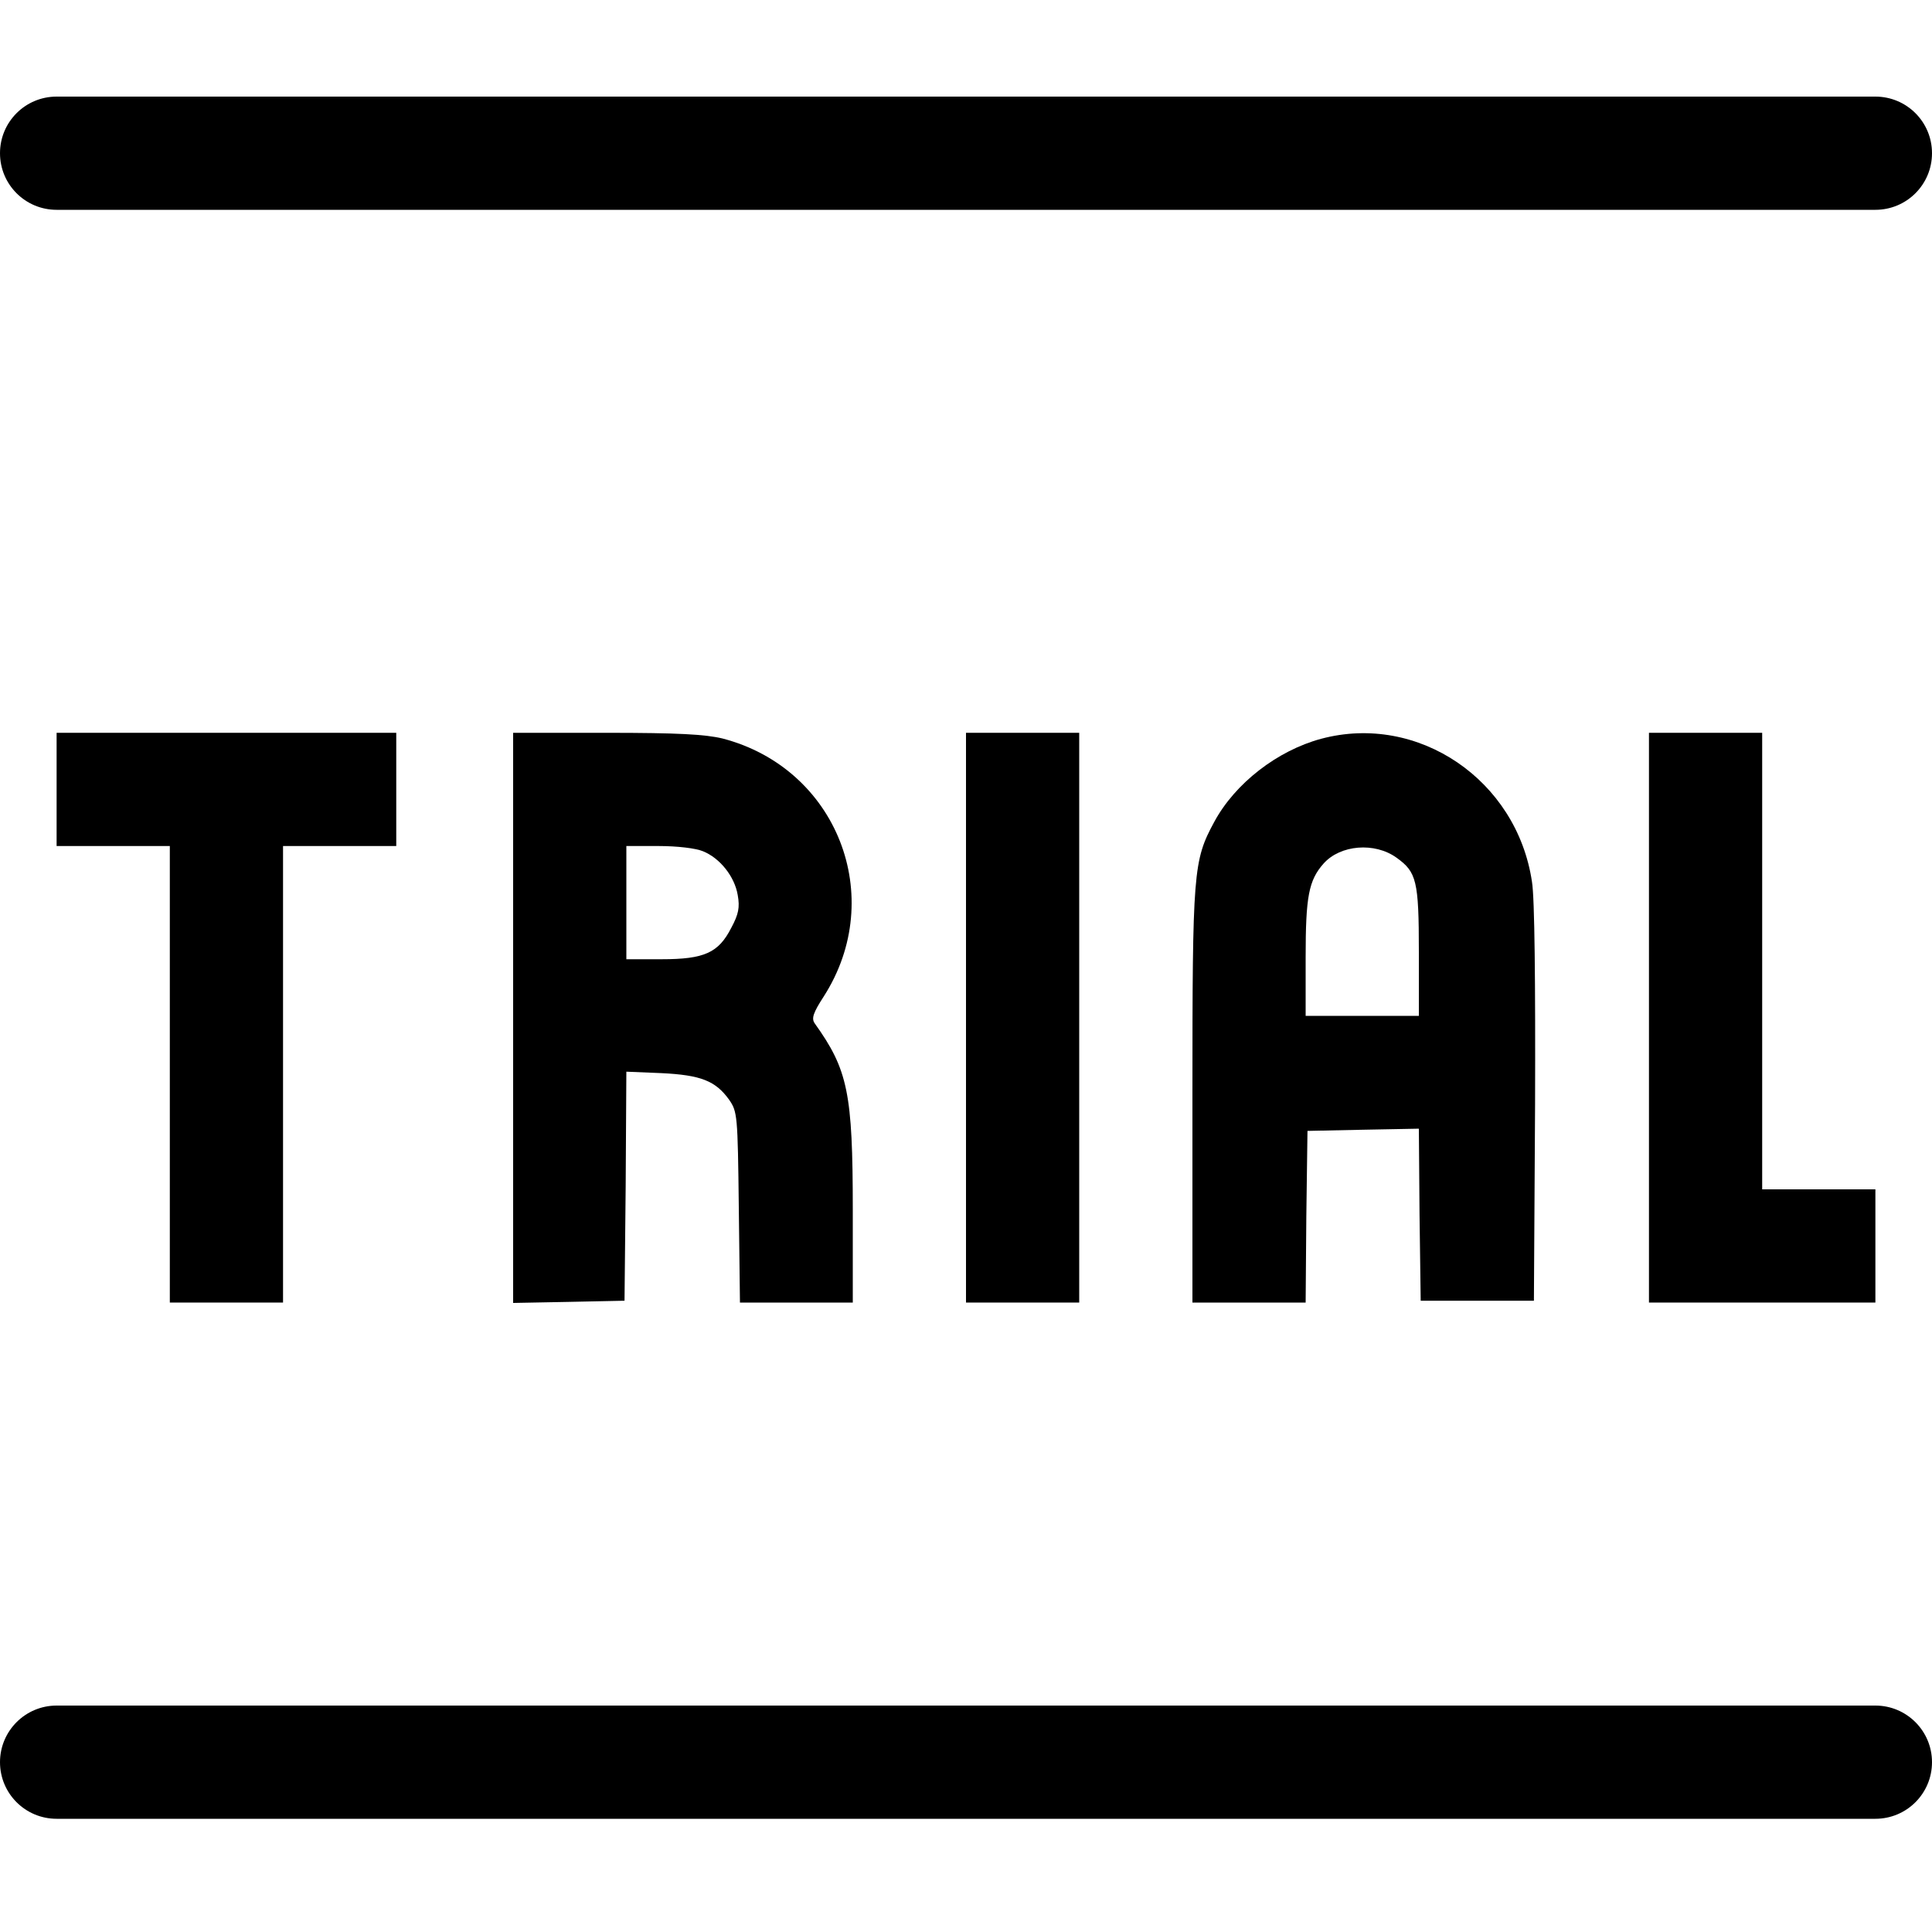
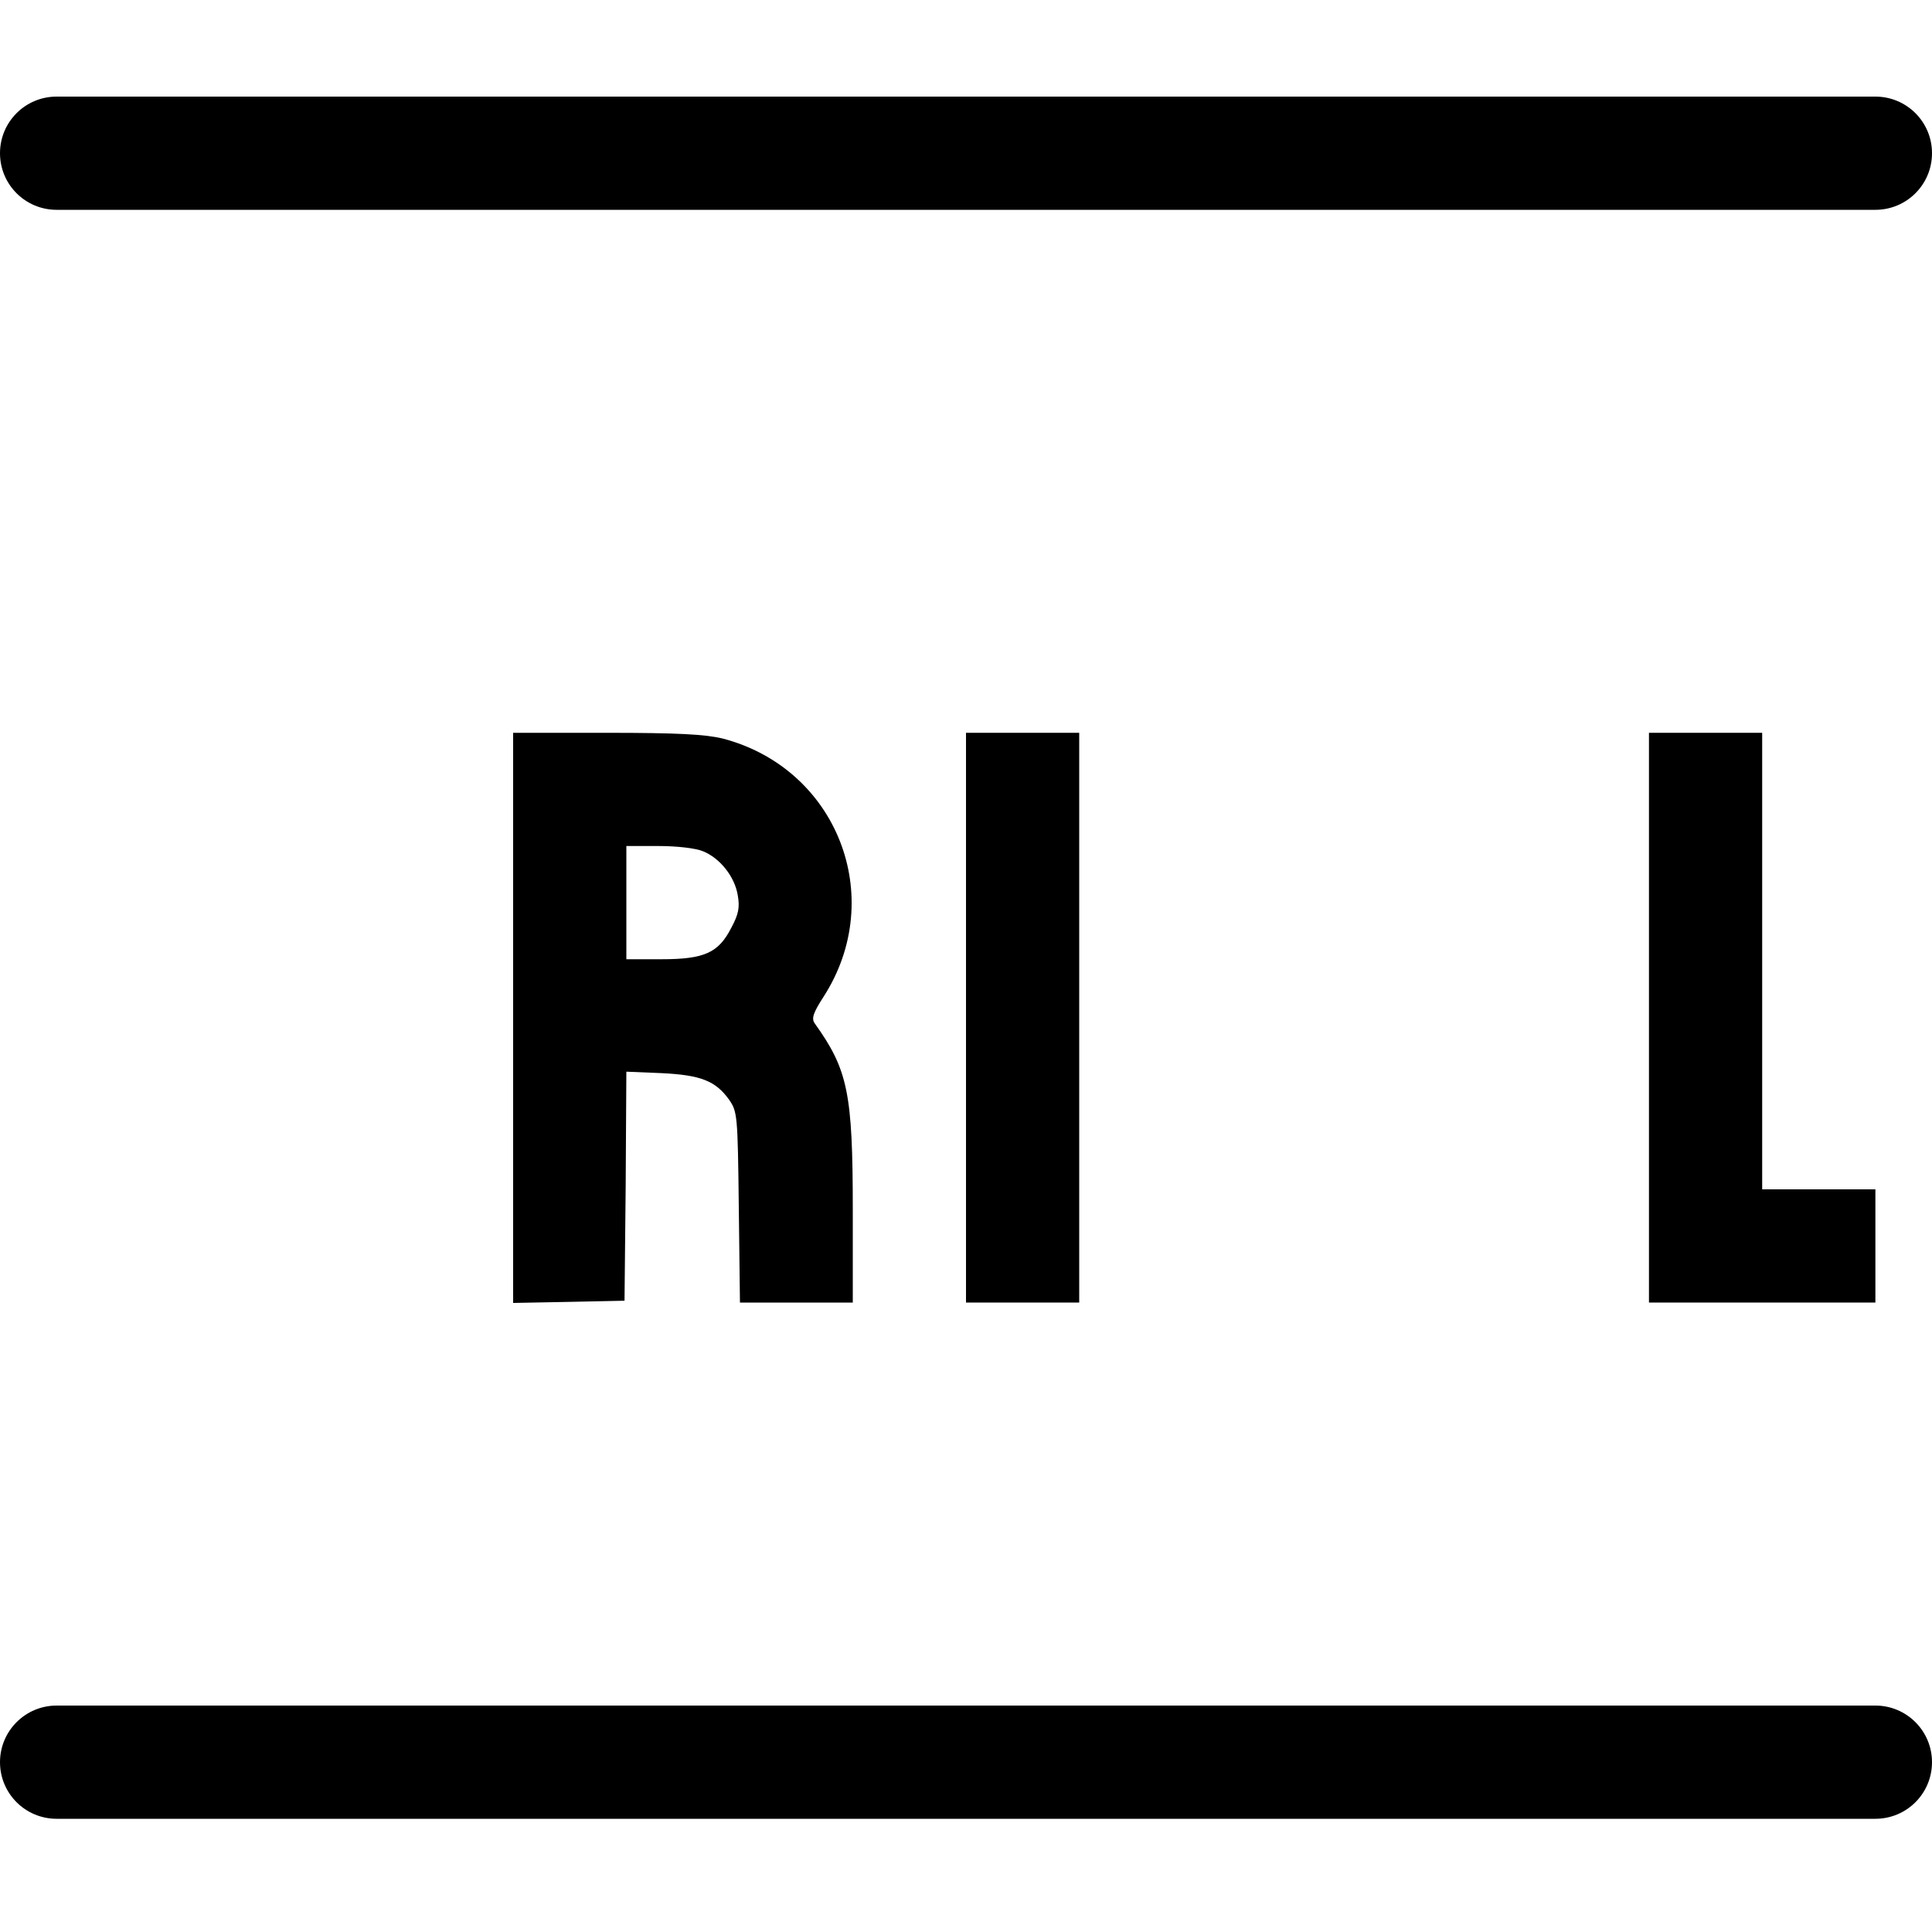
<svg xmlns="http://www.w3.org/2000/svg" width="20" height="20" viewBox="0 0 20 20" fill="none">
  <g clip-path="url(#clip0_1_305)">
    <path d="M0 1.586C0 1.91 0.262 2.172 0.586 2.172H10H19.414C19.738 2.172 20 1.91 20 1.586C20 1.262 19.738 1 19.414 1H10H0.586C0.262 1 0 1.262 0 1.586Z" fill="black" />
-     <path d="M0.586 8.172V8.758H1.172H1.758V11.121V13.484H2.344H2.93V11.121V8.758H3.516H4.102V8.172V7.586H2.344H0.586V8.172Z" fill="black" />
    <path d="M5.312 10.535V13.488L5.891 13.477L6.465 13.465L6.477 12.277L6.484 11.094L6.848 11.109C7.254 11.129 7.406 11.188 7.547 11.383C7.633 11.508 7.637 11.539 7.648 12.496L7.66 13.484H8.246H8.828V12.523C8.828 11.312 8.777 11.074 8.434 10.594C8.398 10.543 8.418 10.484 8.527 10.316C9.188 9.285 8.664 7.953 7.48 7.645C7.301 7.602 7.023 7.586 6.281 7.586H5.312V10.535ZM7.277 8.812C7.453 8.883 7.605 9.074 7.637 9.266C7.66 9.395 7.645 9.465 7.57 9.605C7.438 9.863 7.293 9.93 6.848 9.93H6.484V9.344V8.758H6.816C7.012 8.758 7.203 8.781 7.277 8.812Z" fill="black" />
    <path d="M10 10.535V13.484H10.586H11.172V10.535V7.586H10.586H10V10.535Z" fill="black" />
-     <path d="M13.676 7.648C13.223 7.77 12.785 8.109 12.57 8.508C12.352 8.91 12.344 9.016 12.344 11.344V13.484H12.93H13.516L13.523 12.594L13.535 11.707L14.109 11.695L14.688 11.684L14.695 12.574L14.707 13.465H15.293H15.879L15.891 11.434C15.895 10.176 15.887 9.297 15.859 9.129C15.703 8.074 14.68 7.379 13.676 7.648ZM14.457 8.879C14.664 9.027 14.688 9.117 14.688 9.852V10.516H14.102H13.516V9.91C13.516 9.281 13.547 9.113 13.703 8.938C13.875 8.746 14.23 8.715 14.457 8.879Z" fill="black" />
    <path d="M17.07 10.535V13.484H18.242H19.414V12.898V12.312H18.828H18.242V9.949V7.586H17.656H17.07V10.535Z" fill="black" />
    <path d="M0 18.242C0 18.566 0.262 18.828 0.586 18.828H10H19.414C19.738 18.828 20 18.566 20 18.242C20 17.919 19.738 17.656 19.414 17.656H10H0.586C0.262 17.656 0 17.919 0 18.242Z" fill="black" />
  </g>
  <defs>
    <clipPath id="clip0_1_305">
      <rect width="20" height="20" fill="white" />
    </clipPath>
  </defs>
</svg>